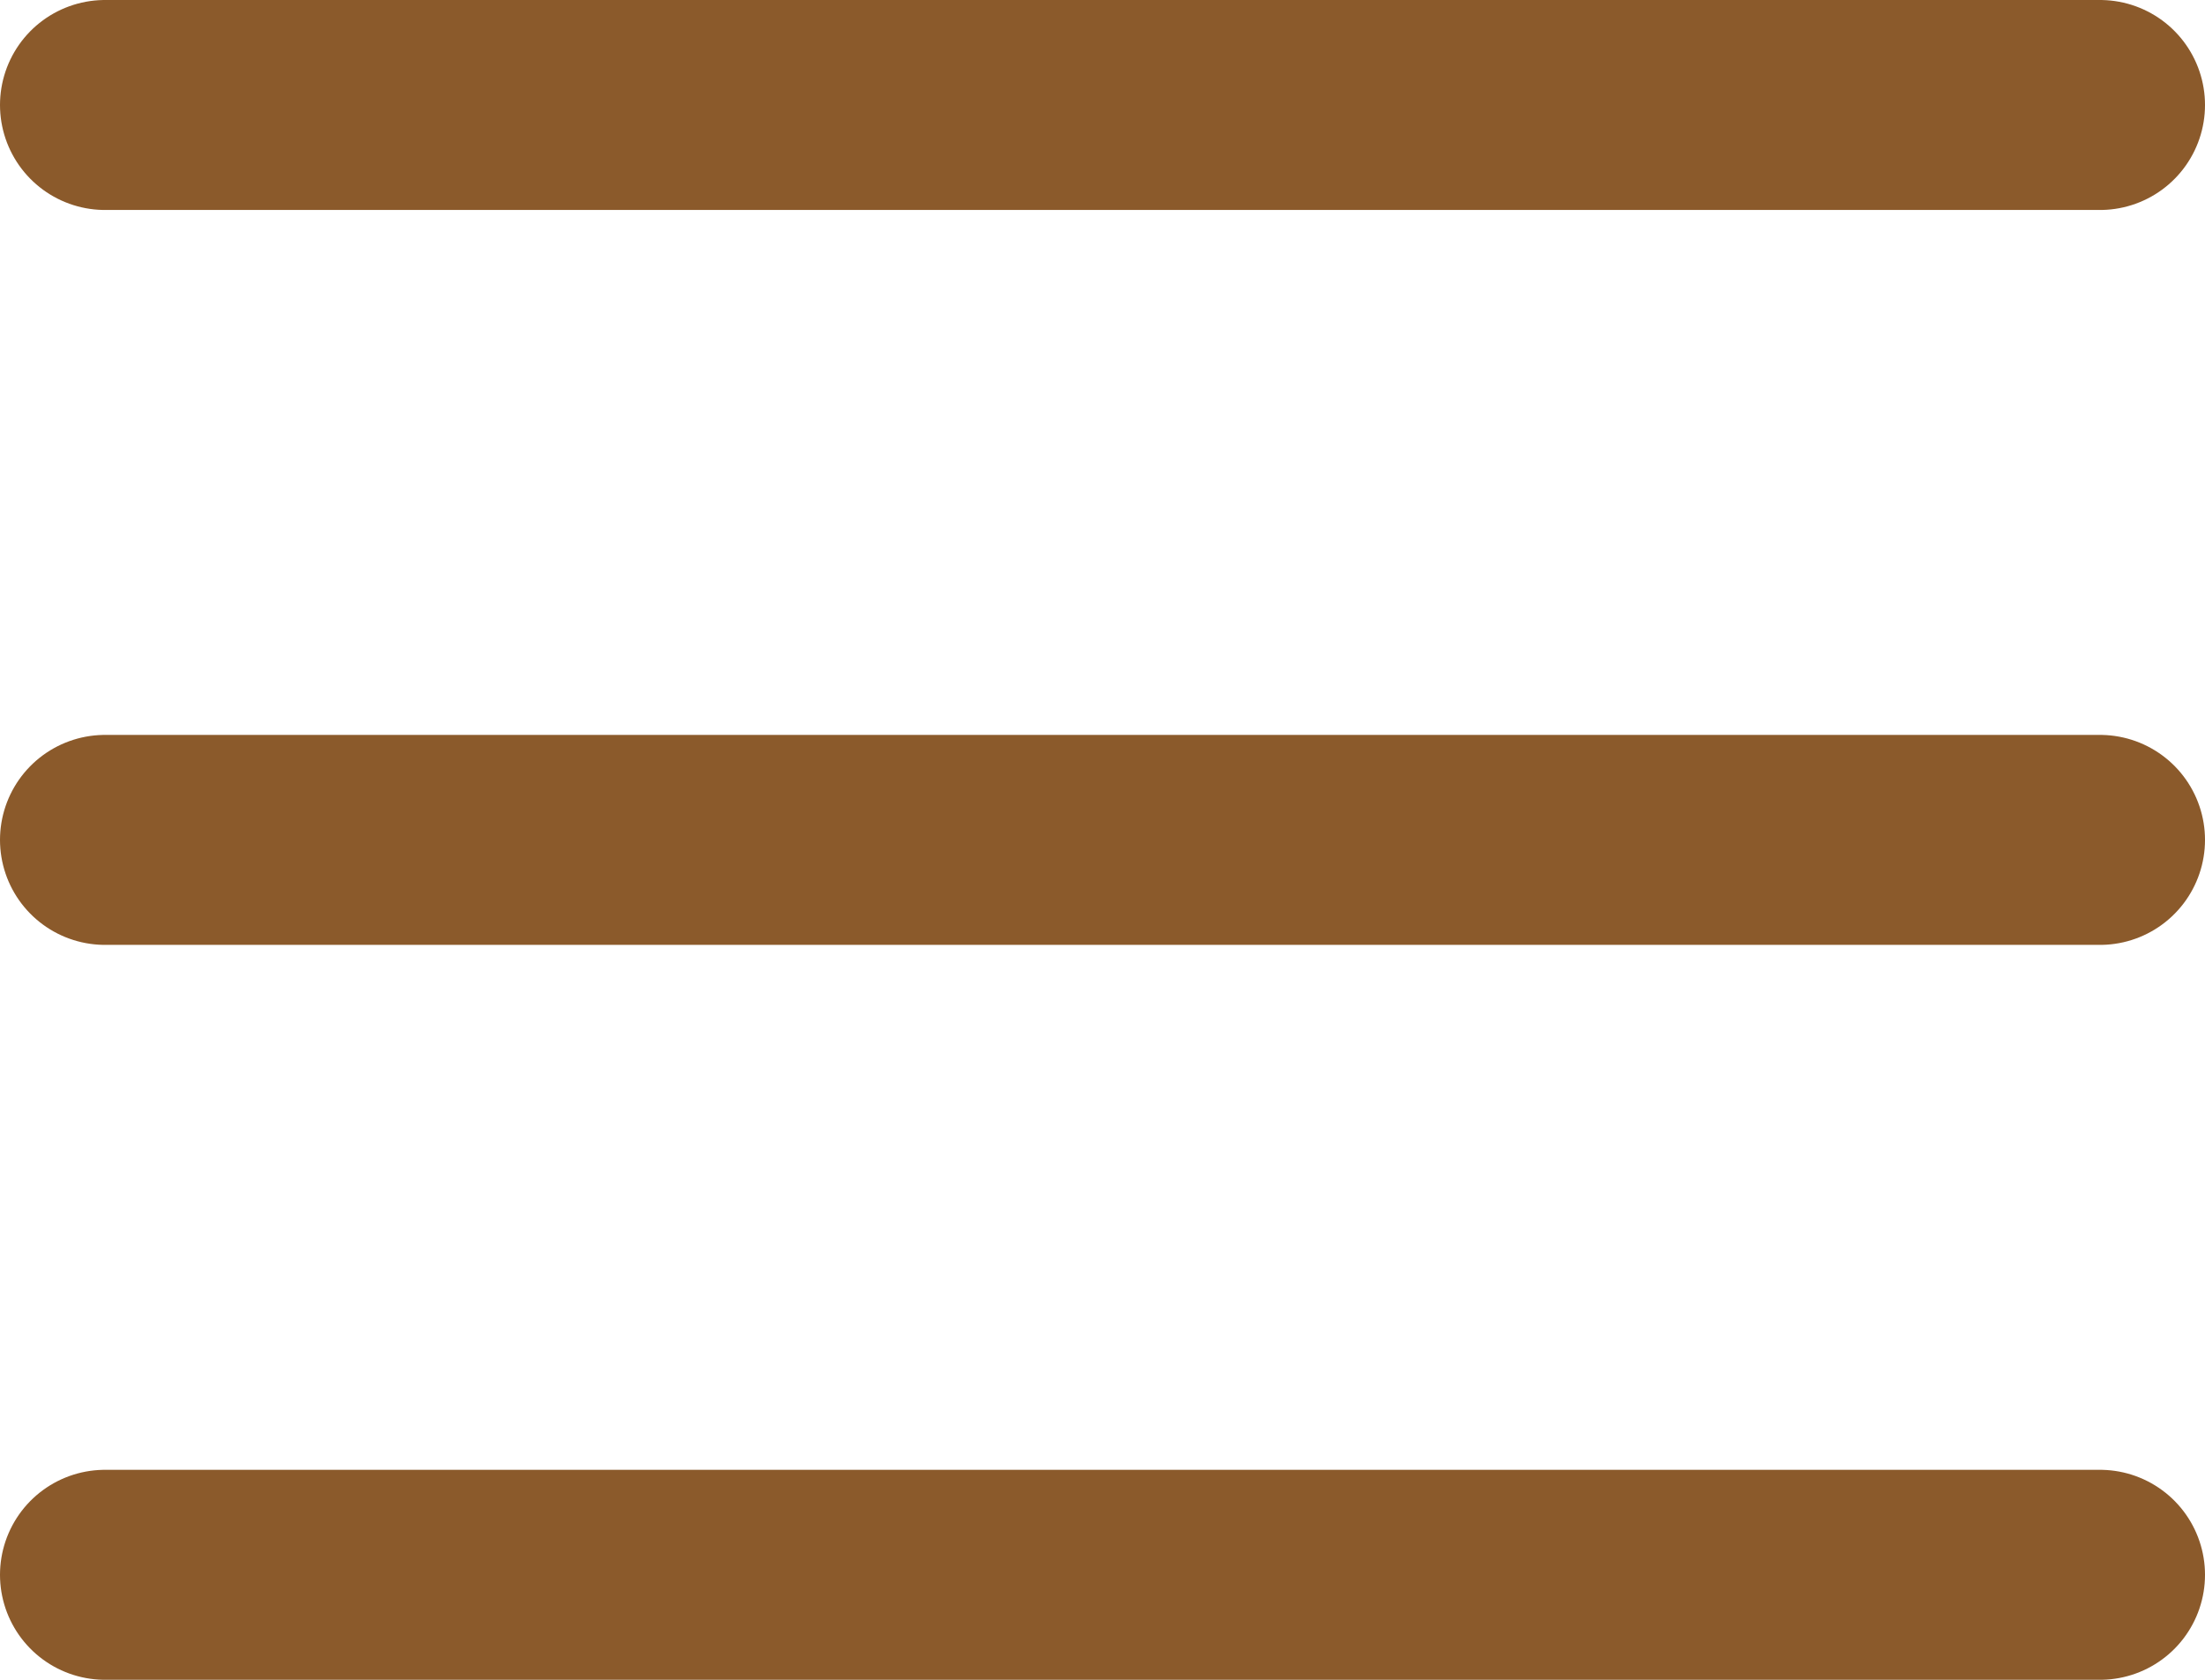
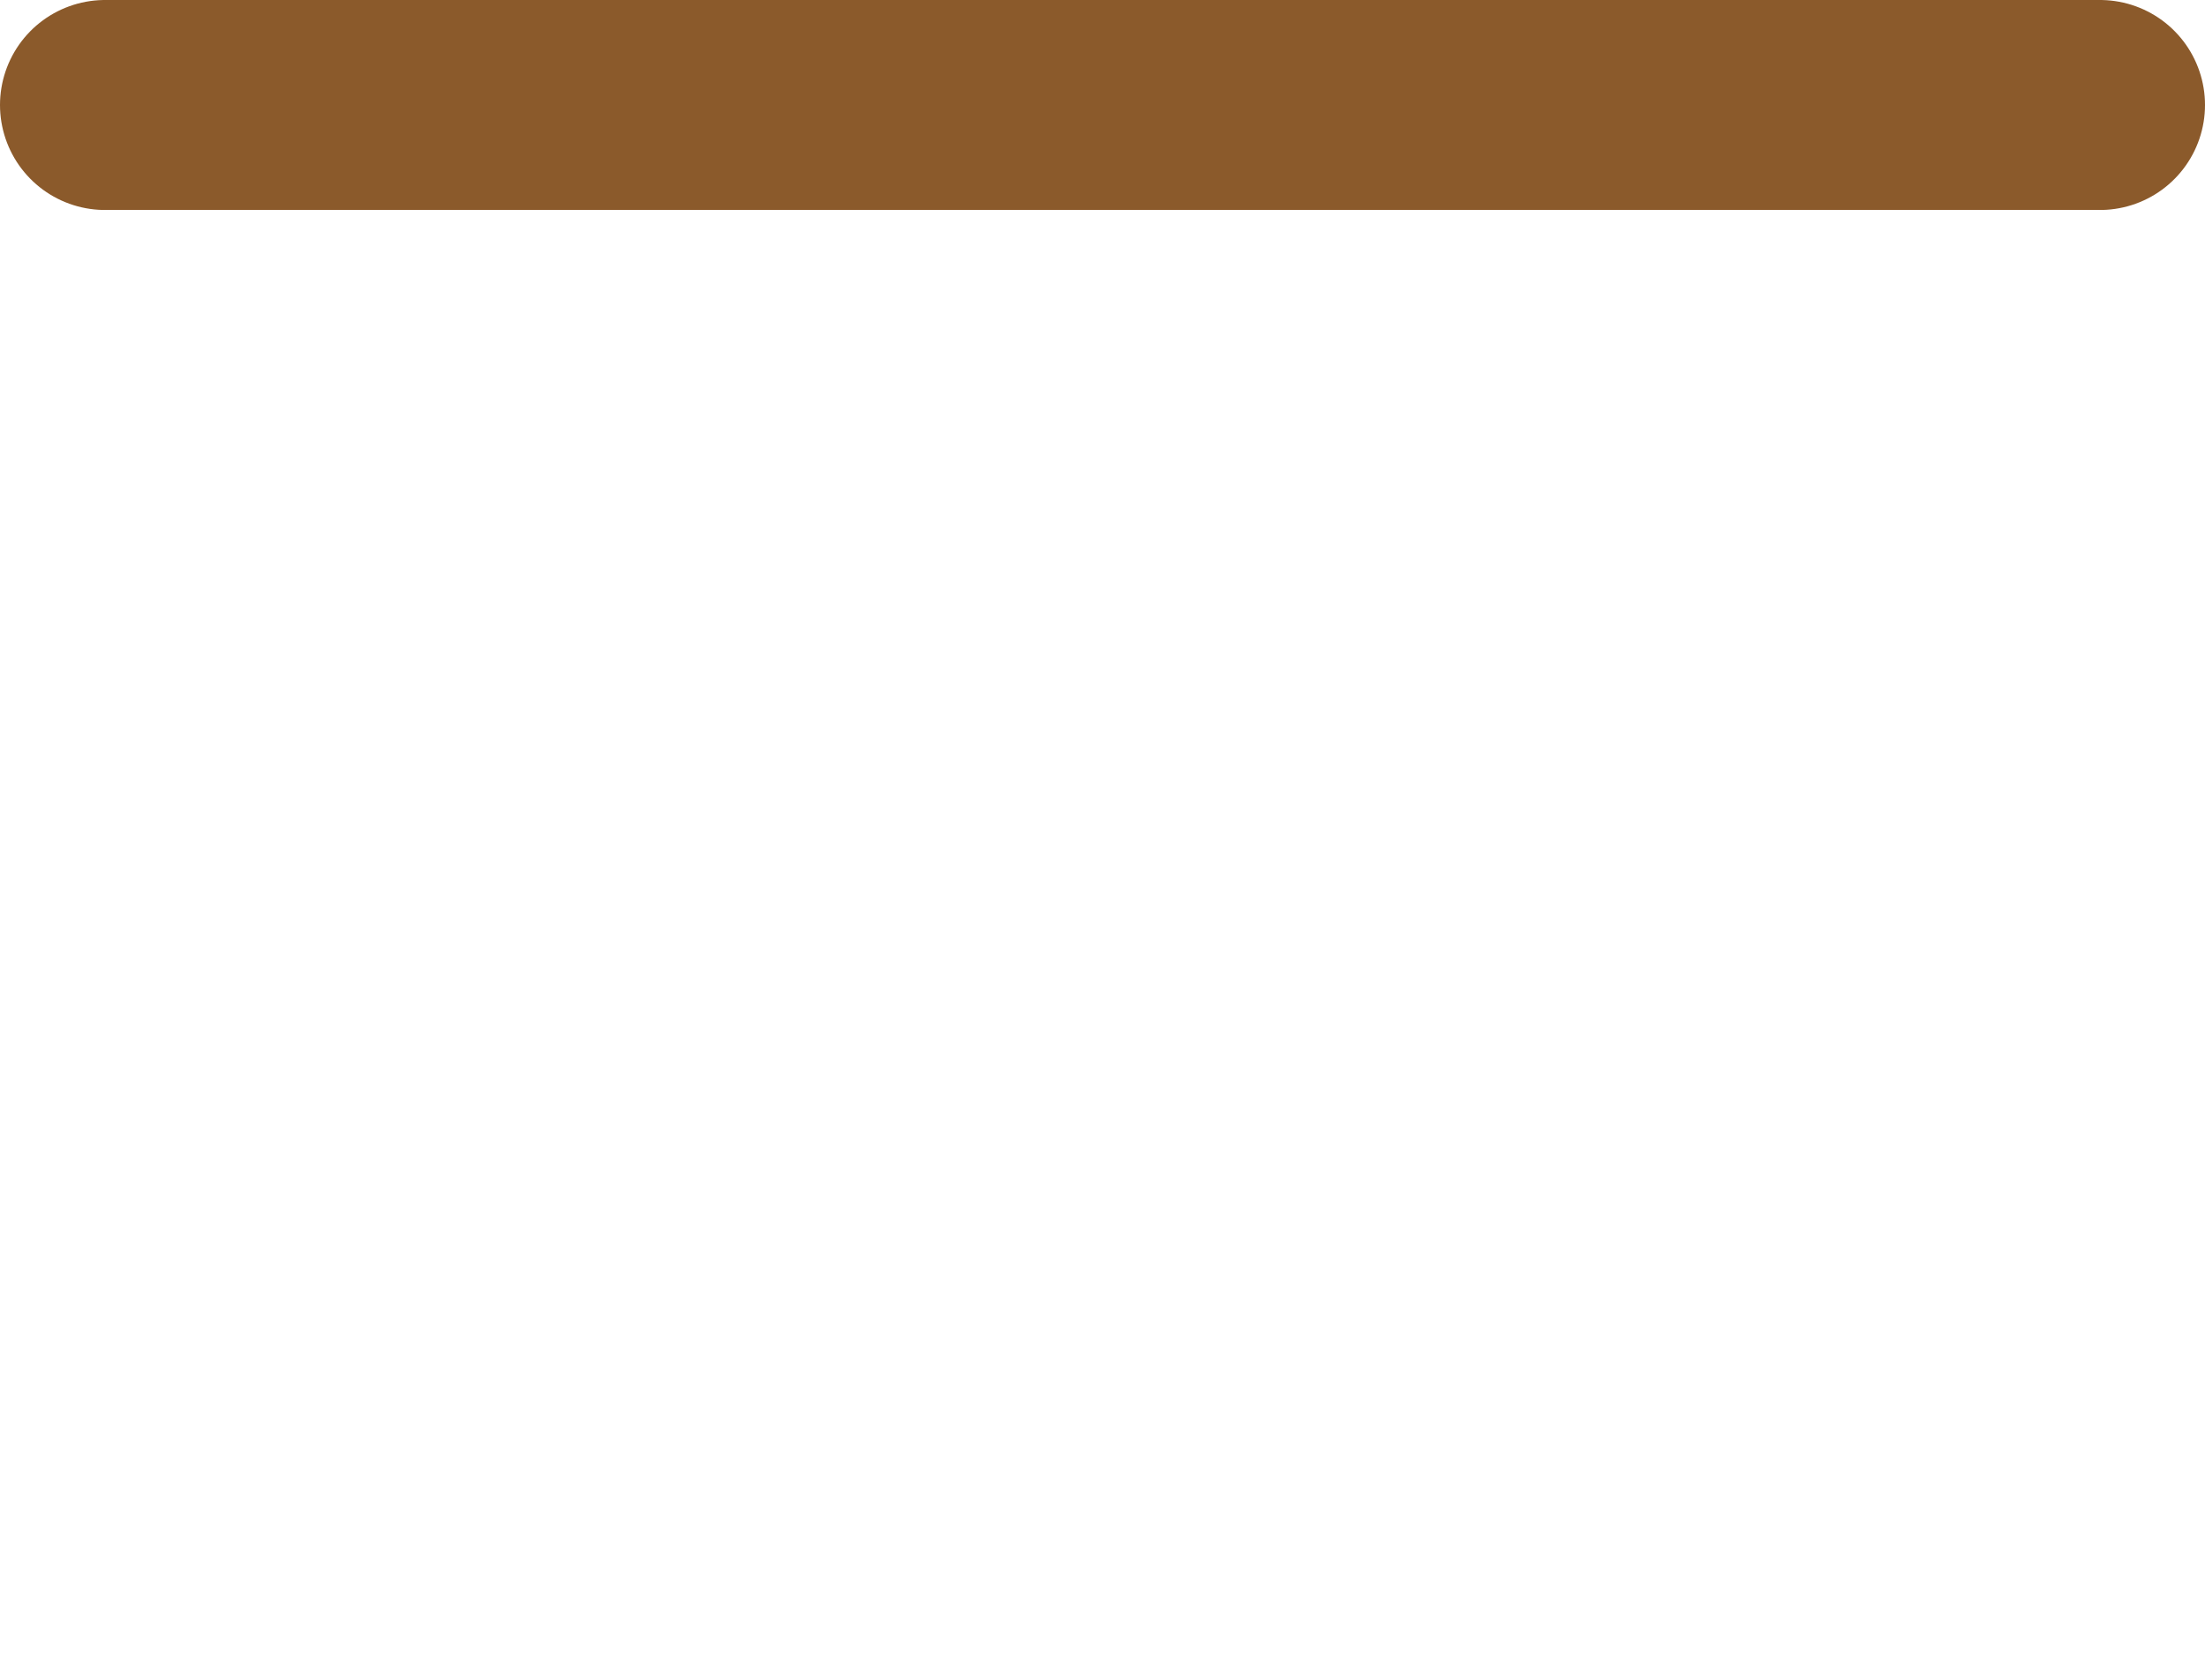
<svg xmlns="http://www.w3.org/2000/svg" width="21" height="16" viewBox="0 0 21 16" fill="none">
  <line x1="1" y1="1" x2="20" y2="1" stroke="#8B5A2B" stroke-width="2" stroke-linecap="round" />
-   <line x1="1" y1="8" x2="20" y2="8" stroke="#8B5A2B" stroke-width="2" stroke-linecap="round" />
-   <line x1="1" y1="15" x2="20" y2="15" stroke="#8B5A2B" stroke-width="2" stroke-linecap="round" />
</svg>